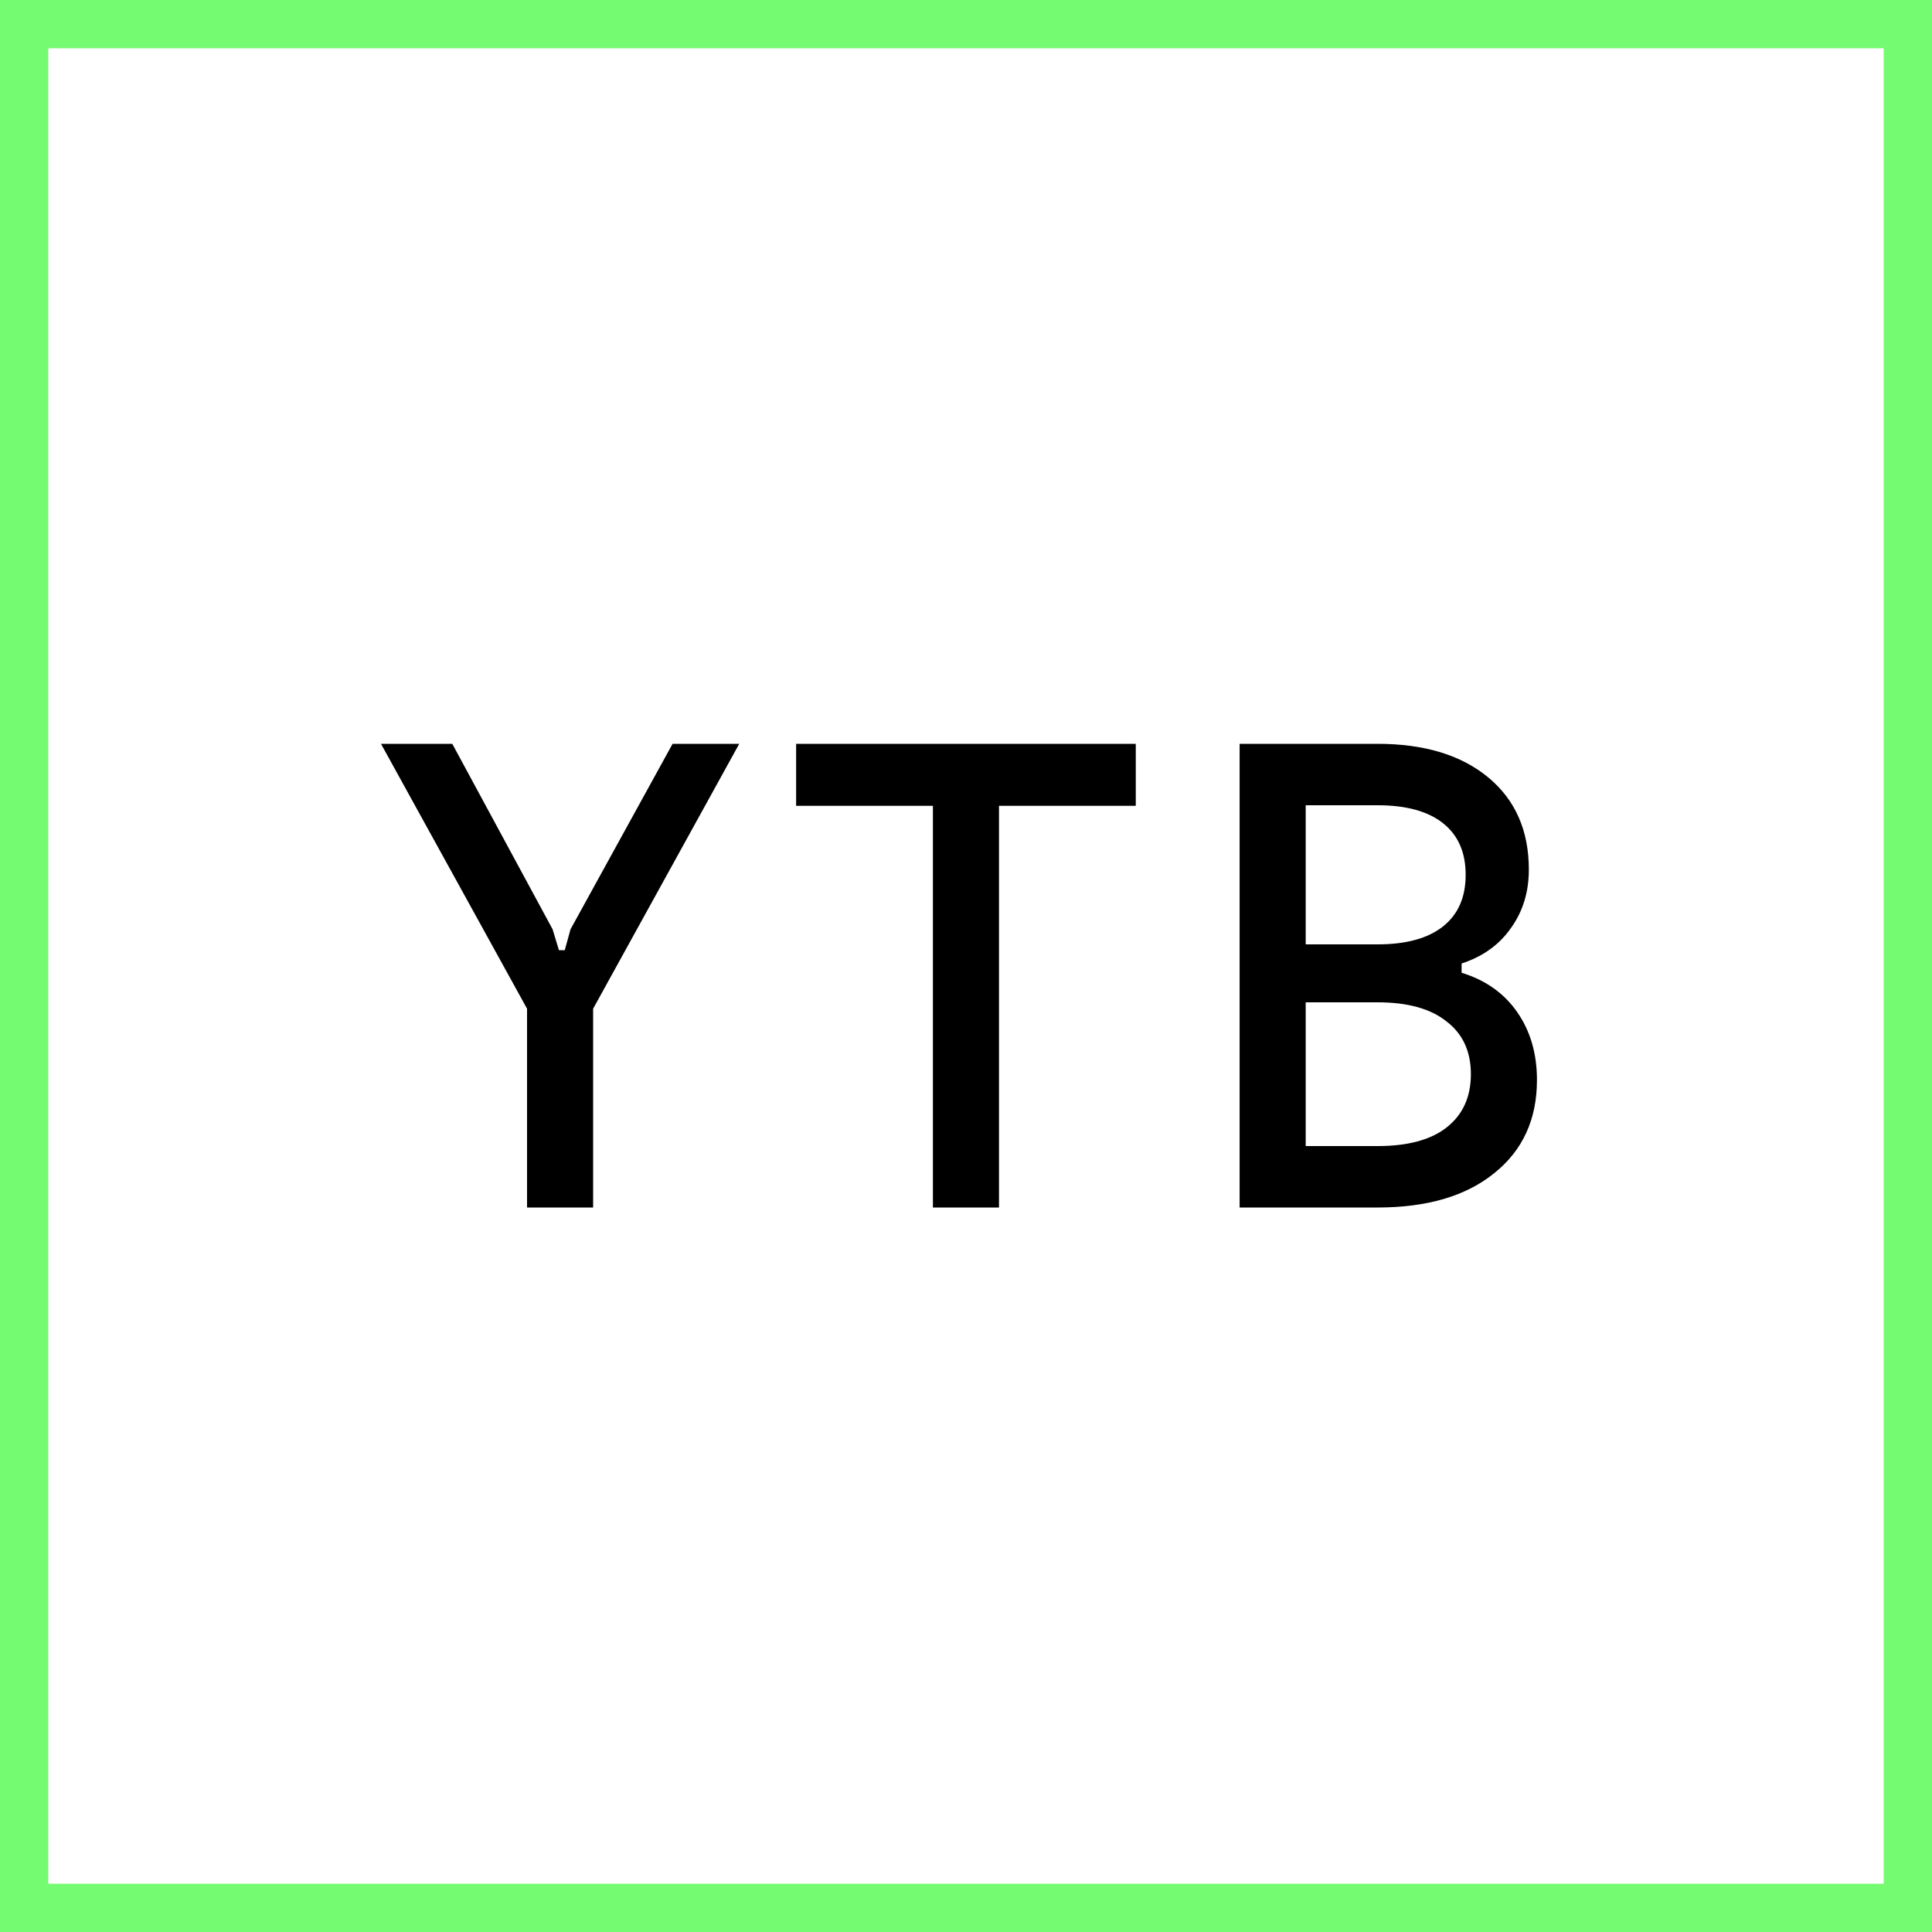
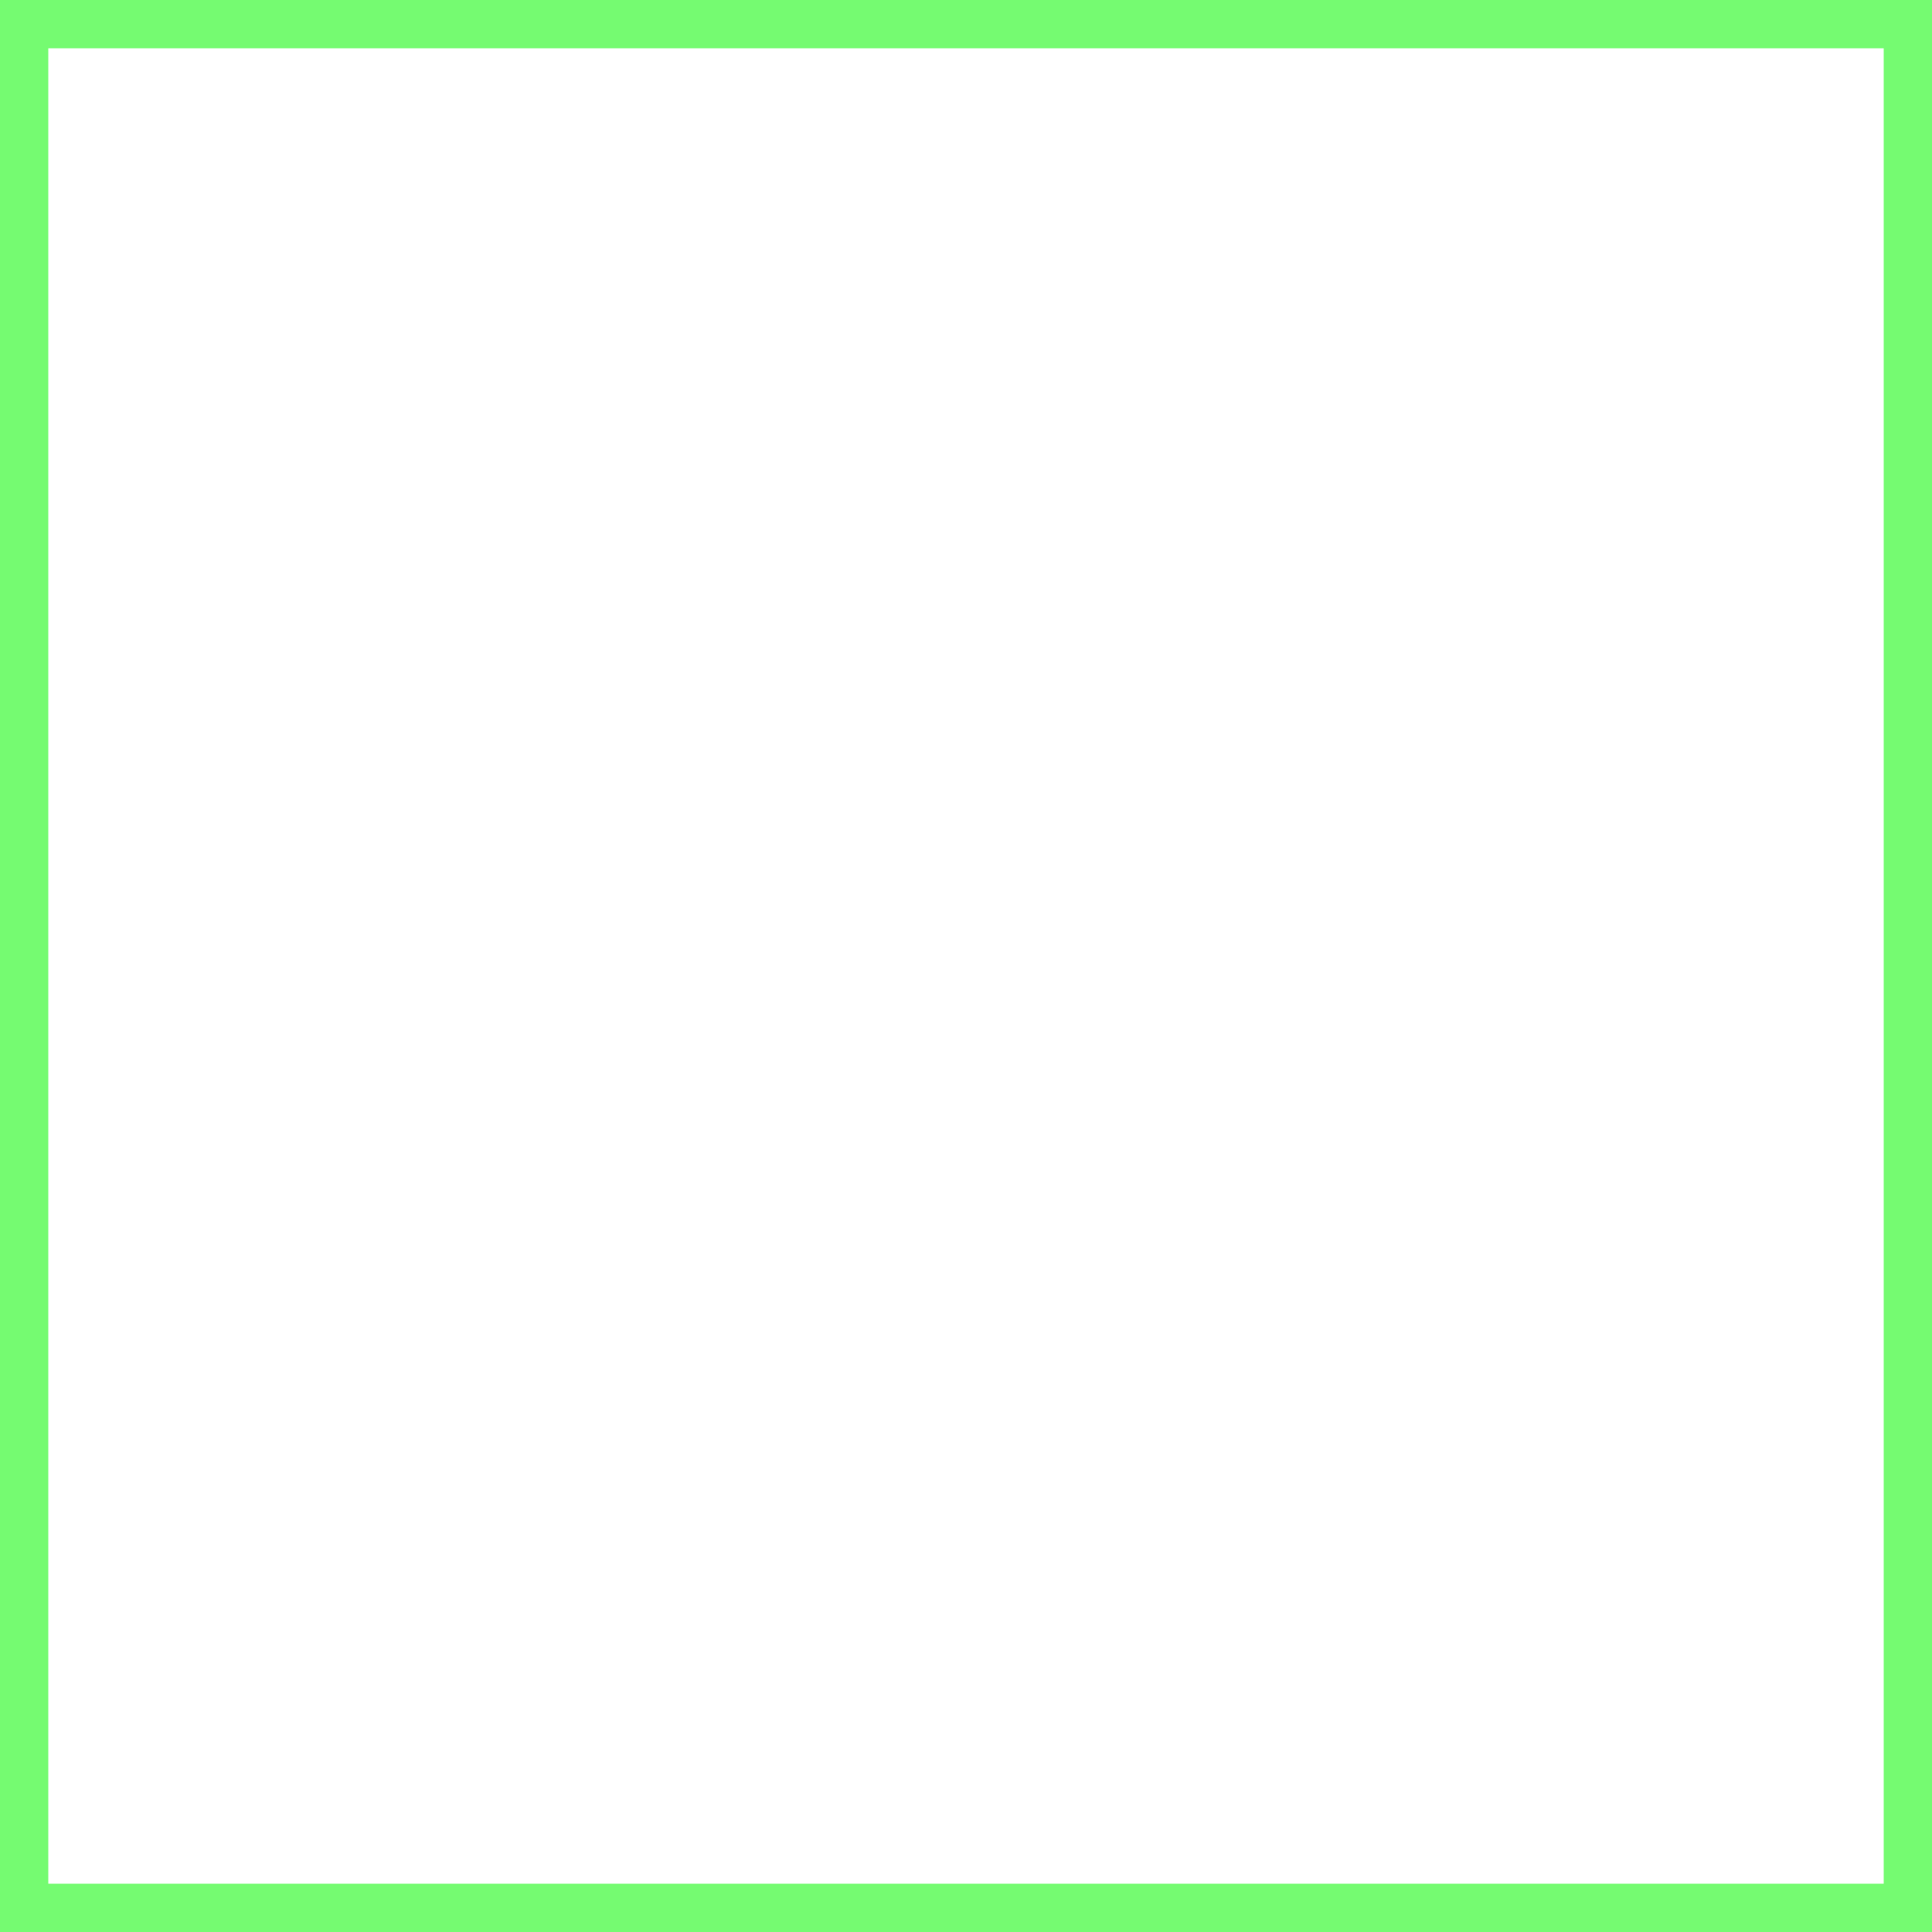
<svg xmlns="http://www.w3.org/2000/svg" width="40" height="40" viewBox="0 0 40 40" fill="none">
  <rect x="0" y="0" width="40" height="40" fill="#808080" stroke="none" />
  <rect x="0.5" y="0.5" width="39" height="39" fill="white" />
  <rect x="0.5" y="0.5" width="39" height="39" stroke="#75FB71" />
-   <path d="M9.364 15.4L11.441 19.24L11.572 19.672H11.693L11.812 19.24L13.925 15.4H15.305L12.28 20.884V25H10.912V20.884L7.888 15.4H9.364ZM19.315 25V16.684H16.483V15.4H23.515V16.684H20.683V25H19.315ZM25.665 25V15.4H28.521C29.489 15.4 30.253 15.632 30.813 16.096C31.373 16.56 31.653 17.196 31.653 18.004C31.653 18.468 31.529 18.872 31.281 19.216C31.041 19.56 30.701 19.804 30.261 19.948V20.14C30.757 20.292 31.141 20.564 31.413 20.956C31.685 21.348 31.821 21.816 31.821 22.36C31.821 23.176 31.525 23.82 30.933 24.292C30.349 24.764 29.545 25 28.521 25H25.665ZM27.033 23.728H28.521C29.145 23.728 29.621 23.6 29.949 23.344C30.285 23.08 30.453 22.712 30.453 22.24C30.453 21.768 30.285 21.404 29.949 21.148C29.621 20.884 29.145 20.752 28.521 20.752H27.033V23.728ZM27.033 19.552H28.521C29.113 19.552 29.565 19.428 29.877 19.18C30.189 18.932 30.345 18.576 30.345 18.112C30.345 17.648 30.189 17.292 29.877 17.044C29.565 16.796 29.113 16.672 28.521 16.672H27.033V19.552Z" fill="black" />
</svg>